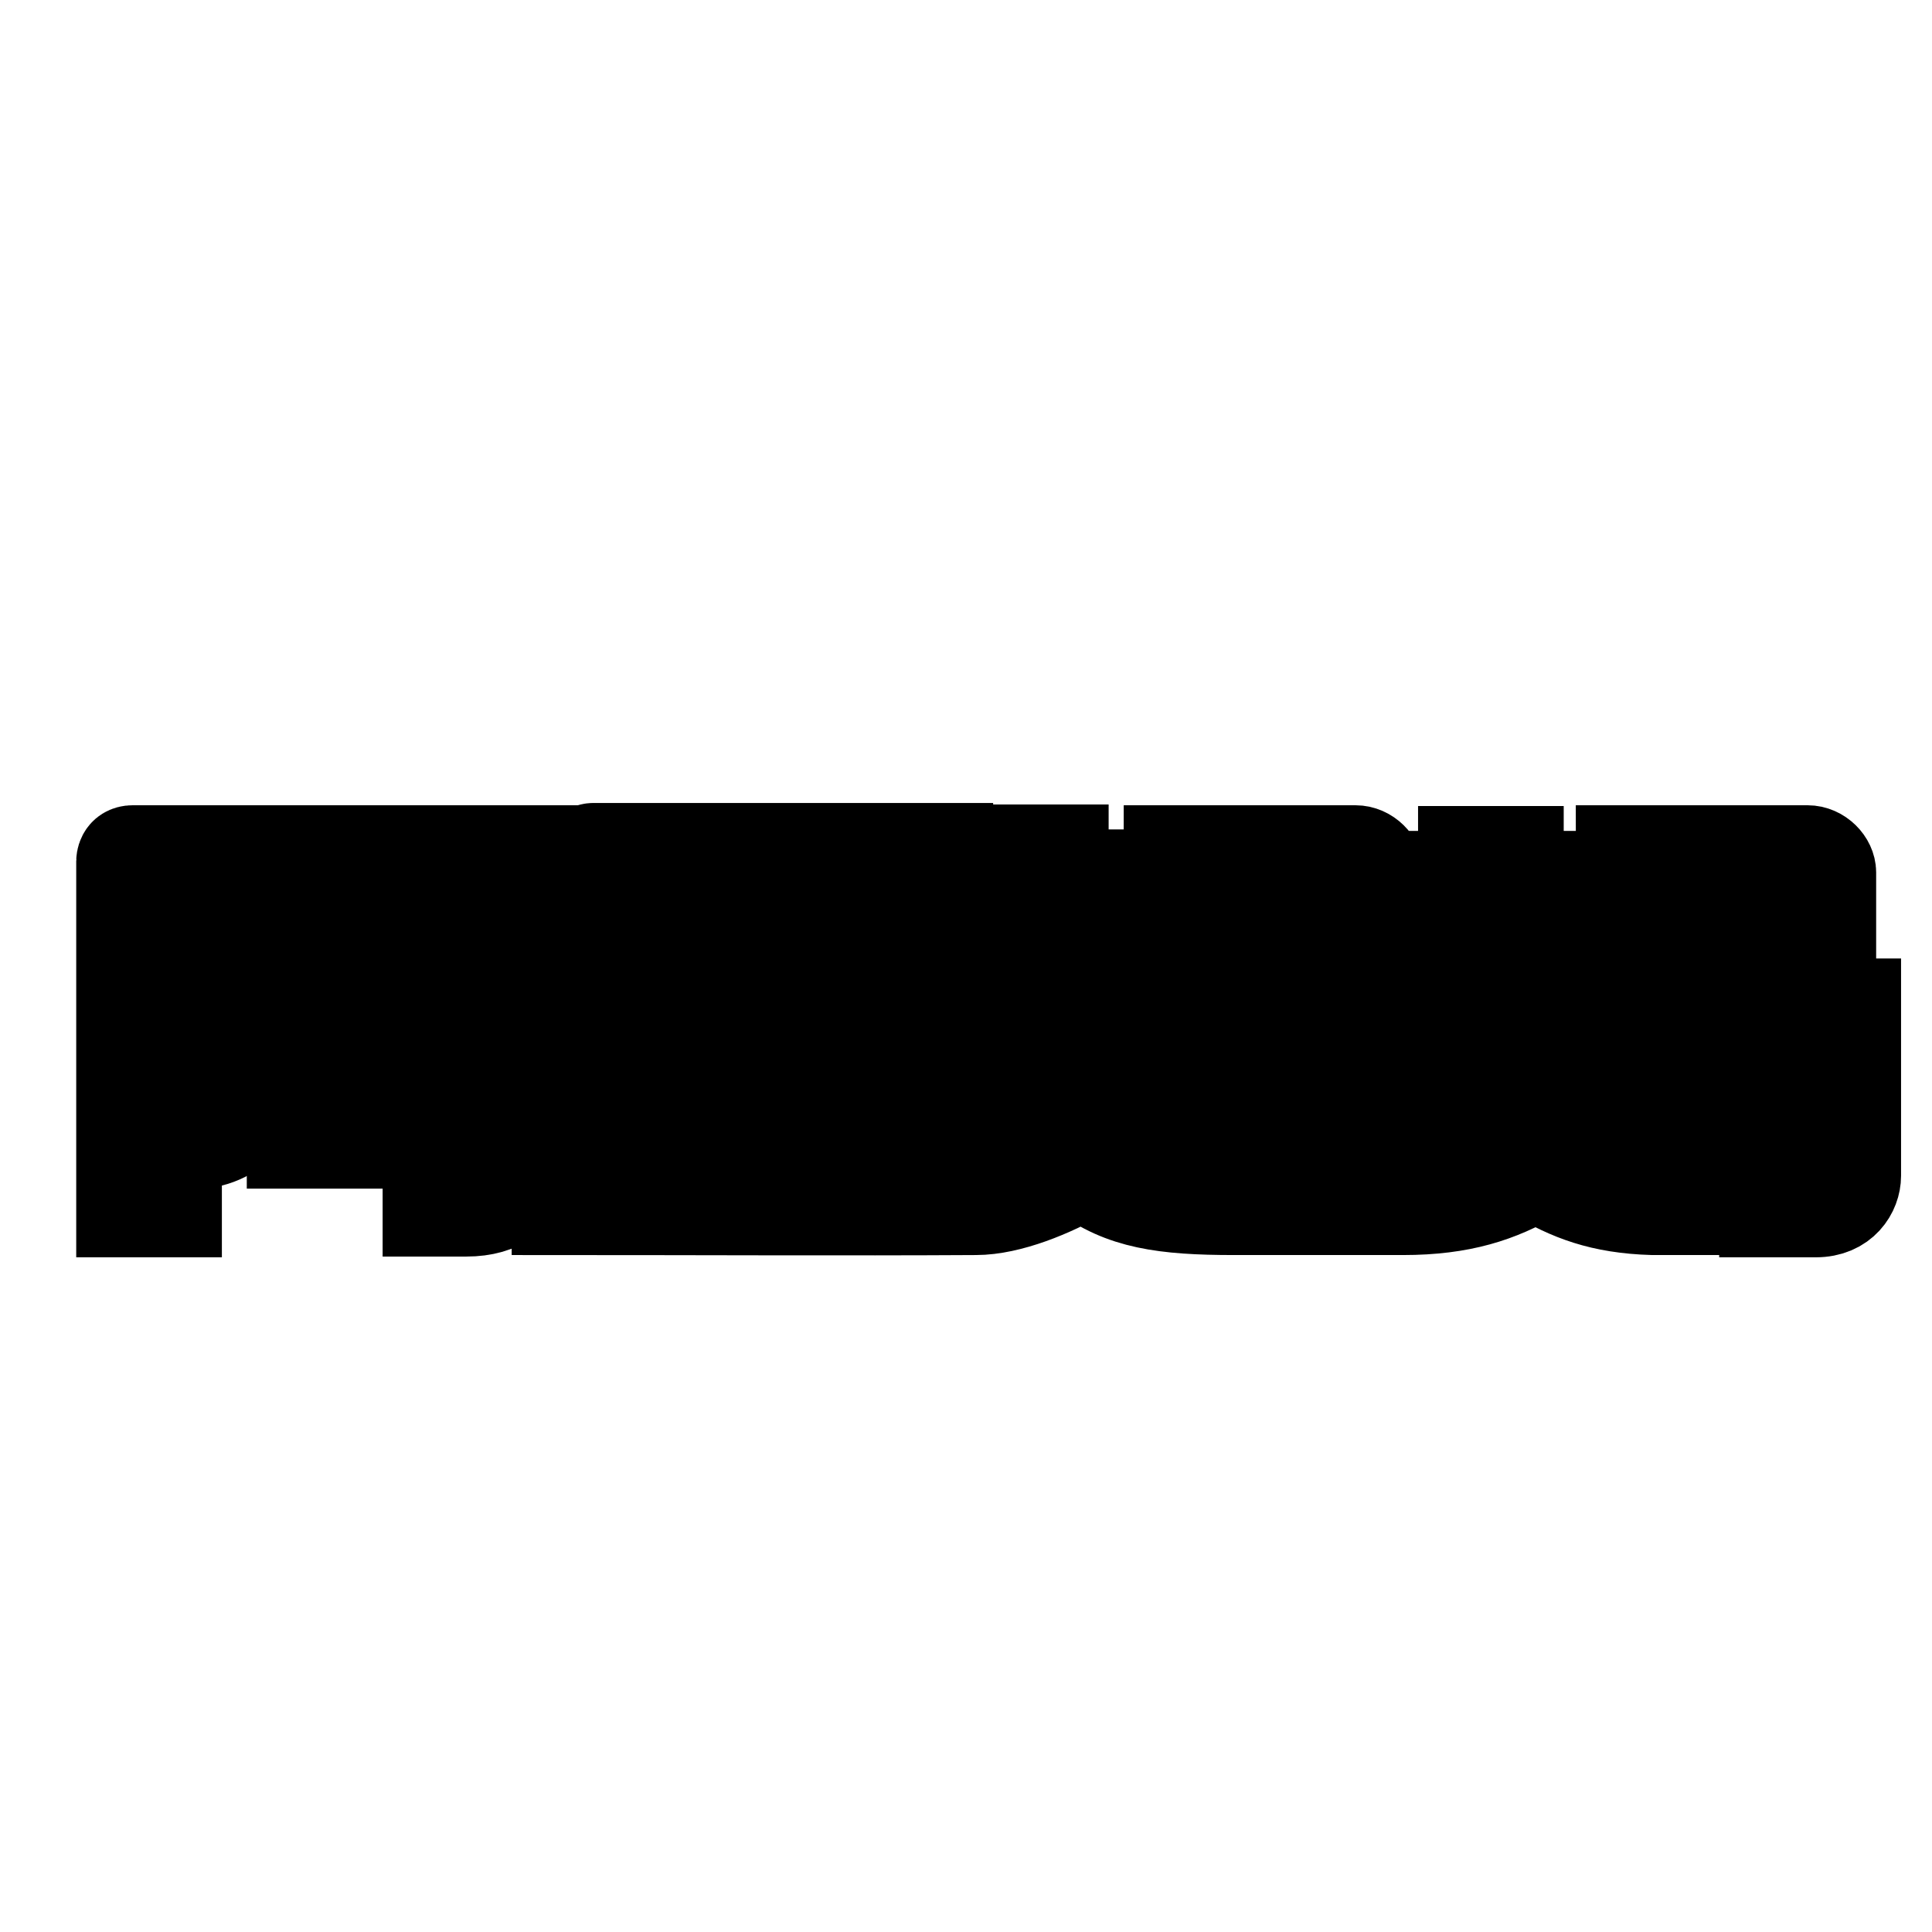
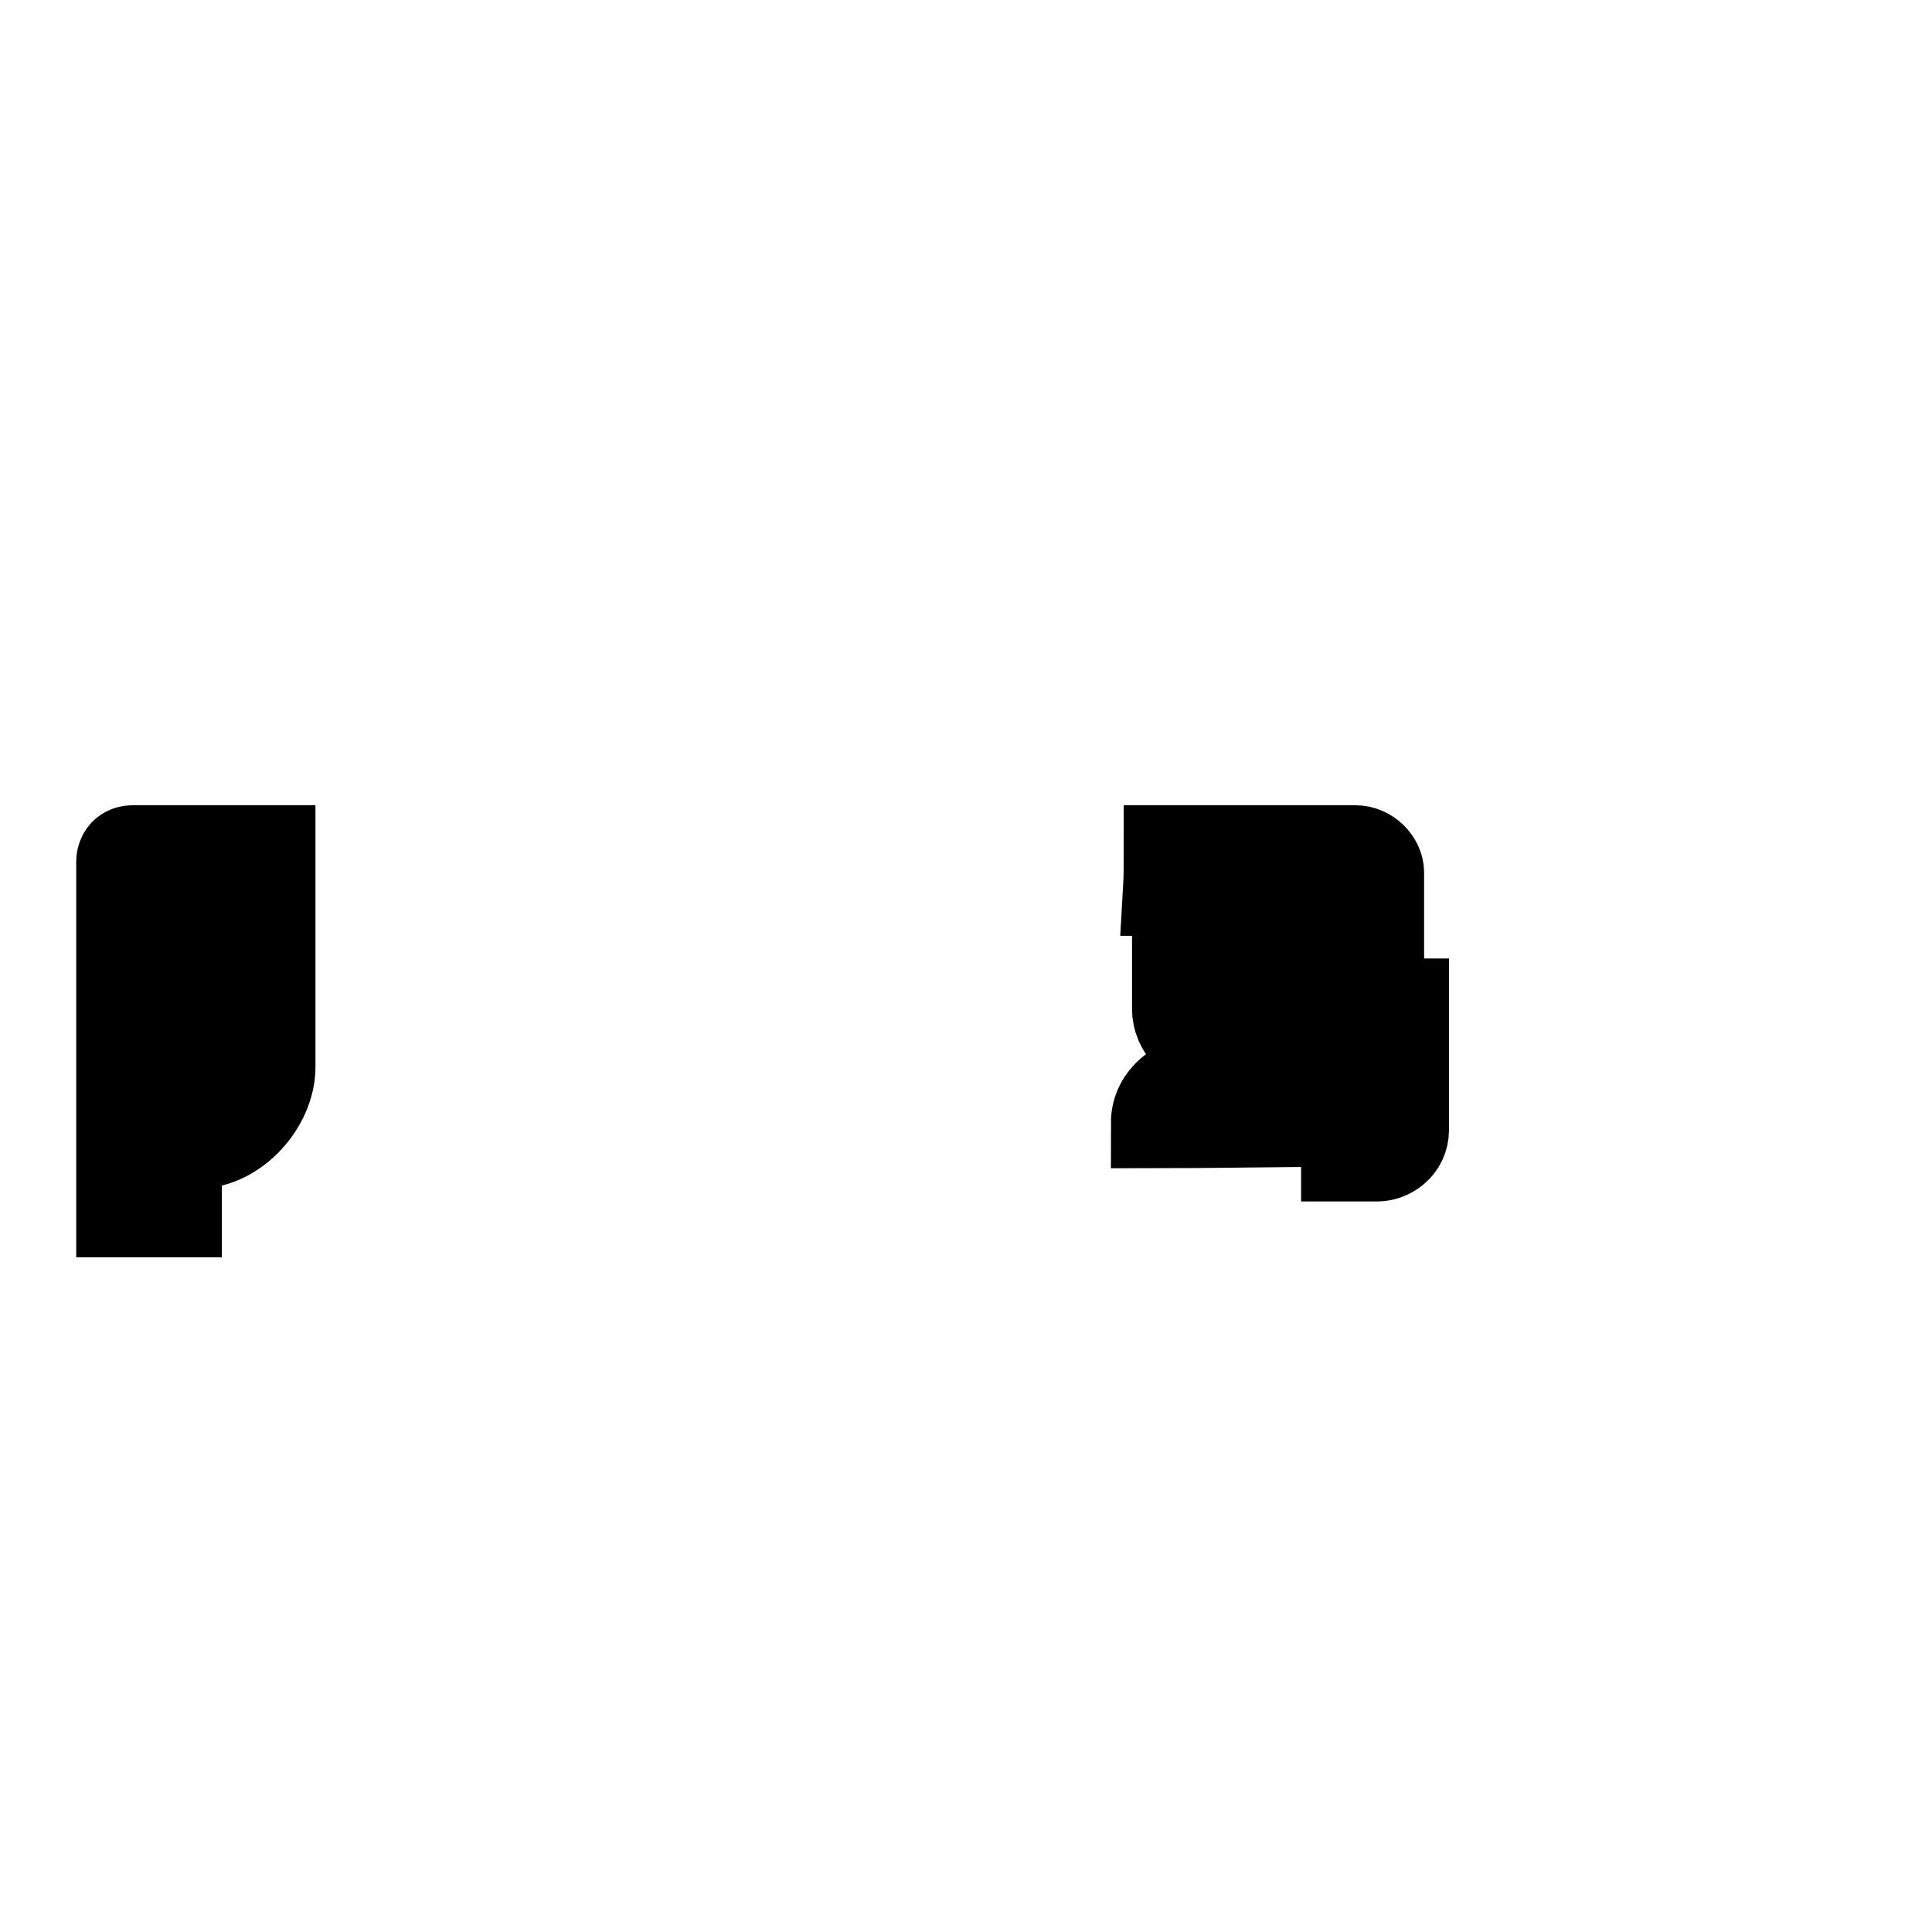
<svg xmlns="http://www.w3.org/2000/svg" version="1.1" x="0px" y="0px" viewBox="0 0 256 256" enable-background="new 0 0 256 256" xml:space="preserve">
  <g>
    <g>
-       <path stroke-width="12" fill-opacity="0" stroke="#000000" d="M38.2,112.7c11.3,0,22.6,0,33.9,0c0,1.8,0,3.6,0,5.4c-0.9,0-1.8,0-2.7,0c0,9.3,0,27.3,0,36.4c0,3.8-3,6-7.6,6c-1.8,0-3.3,0-5.1,0c0-1.8,0-4.3,0-5.7c1.5,0,2.1,0,3.3,0c0.9,0,1.8-1.1,1.8-1.8c0-11,0-23.1,0-34.9c-7.9,0-15.7,0-23.6,0C38.2,116.3,38.2,114.5,38.2,112.7L38.2,112.7z" />
      <path stroke-width="12" fill-opacity="0" stroke="#000000" d="M154.9,112.7c7.5,0,17,0,24.7,0c1.7,0,3.1,1.5,3.1,2.9c0,3.4,0,12.9,0,17.4c1,0,2.2,0,3.3,0c0,6,0,10.7,0,16.7c0,2.3-2,3.5-3.5,3.5c-2.5,0-1.6,0-4.1,0c0-1.7,0-3.2,0-4.6c-7.4,0-18.4,0.2-25.2,0.2c0-3.5,3.3-5.5,5.5-5.5c4.9,0,14.7,0,19.7,0c0-1.6,0-3.3,0-4.9c-8.1,0-17.8,0-17.8,0c-2.4,0-4.6-2.1-4.6-4.7c0-4.4,0-9,0-13.2c1.8,0,4.1,0,5.6,0c1.2,0,2,0.9,2,1.6c0,3.3,0,7.3,0,9.8c0,0.4,0.6,1,1.1,1c4,0,4.6,0,9.2,0c0-4.9,0-10,0-14.9c-6.4,0-12.8,0-19.1,0C154.9,116.3,154.9,114.5,154.9,112.7L154.9,112.7z" />
-       <path stroke-width="12" fill-opacity="0" stroke="#000000" d="M58.3,121.5c0,8.5,0,17.4,0,23.6c0,3.6-1.7,6.4-6.6,6.4c0,0-7.3,0-13,0c0-10,0-19.8,0-30C45,121.5,51.8,121.5,58.3,121.5L58.3,121.5z M44.9,127.2c0,6.3,0,12.5,0,18.8c2,0,3.6,0,5,0c1.1,0,1.7-0.8,1.7-1.8c0-5,0-11.3,0-17C49.5,127.3,47,127.2,44.9,127.2L44.9,127.2z" />
      <path stroke-width="12" fill-opacity="0" stroke="#000000" d="M16.1,160.6c0-21.6,0-35.7,0-46.5c0,0,0-1.4,1.5-1.4c6.6,0,11.6,0,18.2,0c0,8.8,0,19.9,0,28.7c0,4.8-4.6,10.1-9.7,10.1c0-2.5,0-3.9,0-6c0,0,2.7-1.1,2.7-4.3c0-7.6,0-14.9,0-23c-1.7,0-3.7,0-5.4,0c0,14,0,28.8,0,42.4C21,160.6,18.5,160.6,16.1,160.6L16.1,160.6z" />
-       <path stroke-width="12" fill-opacity="0" stroke="#000000" d="M10,95.4" />
-       <path stroke-width="12" fill-opacity="0" stroke="#000000" d="M214.8,112.7c7.5,0,17,0,24.7,0c1.7,0,3.1,1.5,3.1,2.9c0,3.4,0,12.9,0,17.4c1,0,2.2,0,3.3,0c0,6.9,0,15.9,0,22.8c0,2.1-1.6,4.8-5.3,4.8c-1.3,0-1.1,0-2.4,0c-3,0-2.6,0-4.4,0c0-1.6,0-3,0-5.4c1.8,0,2,0,2.9,0c1,0,1.7-0.4,1.7-1.3c0-2.9,0-3.5,0-5.1c-7.4,0-18.2,0-25,0c0-3.5,3.5-5.4,5.6-5.4c4.9,0,14.5,0,19.4,0c0-1.6,0-3.3,0-4.9c-8.1,0-17.7,0-17.7,0c-2.4,0-4.6-2.1-4.6-4.7c0-4.4,0-9,0-13.2c1.8,0,4.1,0,5.6,0c1.2,0,2,0.8,2,1.6c0,3.3,0,7.3,0,9.8c0,0.4,0.6,1,1.1,1c3.9,0,4.6,0,9.2,0c0-4.9,0-9.9,0-14.9c-6.4,0-12.7,0-19.1,0C214.8,116.3,214.8,114.5,214.8,112.7L214.8,112.7z" />
-       <path stroke-width="12" fill-opacity="0" stroke="#000000" d="M229.5,155.1h-10.4c-4.7-0.4-8.5-1.2-11.5-3.6c2.6-2.9,4.1-6.4,4.4-12.9c0-7.2,0-14.1,0-21.1c0-0.6-0.8-1.4-1.5-1.4c-2.7,0-6.3,0-9.3,0c0-1.1,0-2.2,0-3.3c-2.4,0-4.8,0-7.3,0c0,1.1,0,2.2,0,3.3c-0.7,0-1.7,0-2.4,0c0,1.7,0,3.7,0,5.4c0.7,0,1.9,0,2.4,0c0,5.7,0,11.7,0,17c0,6.6,2.2,9.9,4.8,13c-3.2,2.2-6.5,3.6-10.9,3.6c-0.6,0-1.2,0-1.9,0c-6.8,0-15.1,0-22.4,0c-6.8,0-13.4-1.3-15.9-4.3c2.3-3.2,3.6-5.8,4.3-12.4c0-6.6,0-12.2,0-20.7c-0.1-0.9-0.9-1.7-1.7-1.8c-2.9,0-5.8,0-9.3,0c0-1.1,0-2.2,0-3.3c-3,0-4.1,0-7.1,0c0,1.1,0,2.2,0,3.3c-0.8,0-1.4,0-2.4,0c0,1.6,0,3.8,0,5.4c1.1,0,1.7,0,2.4,0c0,5.6,0,11.8,0,17c0.6,6.6,2.6,8.8,5.2,12.6c-3.7,2.6-8.2,3.7-13.4,4c-6.2,0-11.8,0-19.7,0c0-1.3,0-3.3,0-4.3c6.5,0,13.2,0,19.7,0c0-1.9,0-3.8,0-5.8c-6.6,0-13.1,0-19.7,0c0-1.4,0-2.8,0-4.2c5.7,0,13.1,0,14.8,0c0,0,4.8,0,4.9-5.3c0.1-5.5,0-15.5,0-22.9c-15.6,0-31.4,0-47,0c-0.7,0-1.5,0.8-1.5,1.4c0,1.1,0,18.6,0,26.8c6.6,0,13.1,0,19.7,0c0,1.4,0,2.8,0,4.2c-6.5,0-13.2,0-19.7,0c0,1.8,0,3.9,0,5.8c6.6,0,13.1,0,19.7,0c0,1.4,0,2.8,0,4.3c-7.6,0-15.4,0-23,0c0,1.6,0,3.7,0,5.4c17.3,0,38.7,0.1,55.5,0c4.5,0,10.2-2.4,14.2-4.7c5.1,3.9,10.7,4.7,20,4.7c2.8,0,6,0,9.4,0c4.9,0,9.2,0,13,0c7.8,0,12.8-1.7,17.6-4.5c4.4,2.6,8.6,4.3,15.5,4.5l0,0h10.4V155.1L229.5,155.1z M96.9,135.4c-3.9,0-8.2,0-12.1,0c0-1.9,0-3.8,0-5.8c4,0,8.1,0,12.1,0C96.9,131.5,96.9,133.9,96.9,135.4z M97,123.9c-4,0-8.1,0-12.1,0c0-1.9,0-3.8,0-5.8c4,0,8.1,0,12.1,0C97,120.1,97,122,97,123.9L97,123.9z M106.1,118.2c4,0,8.1,0,12.1,0c0,1.9,0,3.8,0,5.8c-4,0-8.1,0-12.1,0C106.1,122,106.1,120.1,106.1,118.2z M106.1,129.7c4,0,8.1,0,12.1,0c0,2.3,0,4.1,0,5.8c-3.5,0-8.4,0-12.1,0C106,133.9,106,131.5,106.1,129.7L106.1,129.7z M145.2,138.5c-0.3,3.8-0.9,4.7-1.8,7.2c-1.2-2.3-2.1-3.4-2.4-7.2c0-4.9,0-11.8,0-17c1.4,0,2.7,0,4.2,0C145.2,127.1,145.2,133.6,145.2,138.5L145.2,138.5z M205.2,138.5c-0.1,3.5-1,5.2-1.9,7.2c-1.2-1.9-2.1-3.9-2.1-7.2c0-5.3,0-11.6,0-17c1.3,0,2.7,0,4,0C205.2,126.9,205.2,133.2,205.2,138.5L205.2,138.5z" />
    </g>
  </g>
</svg>